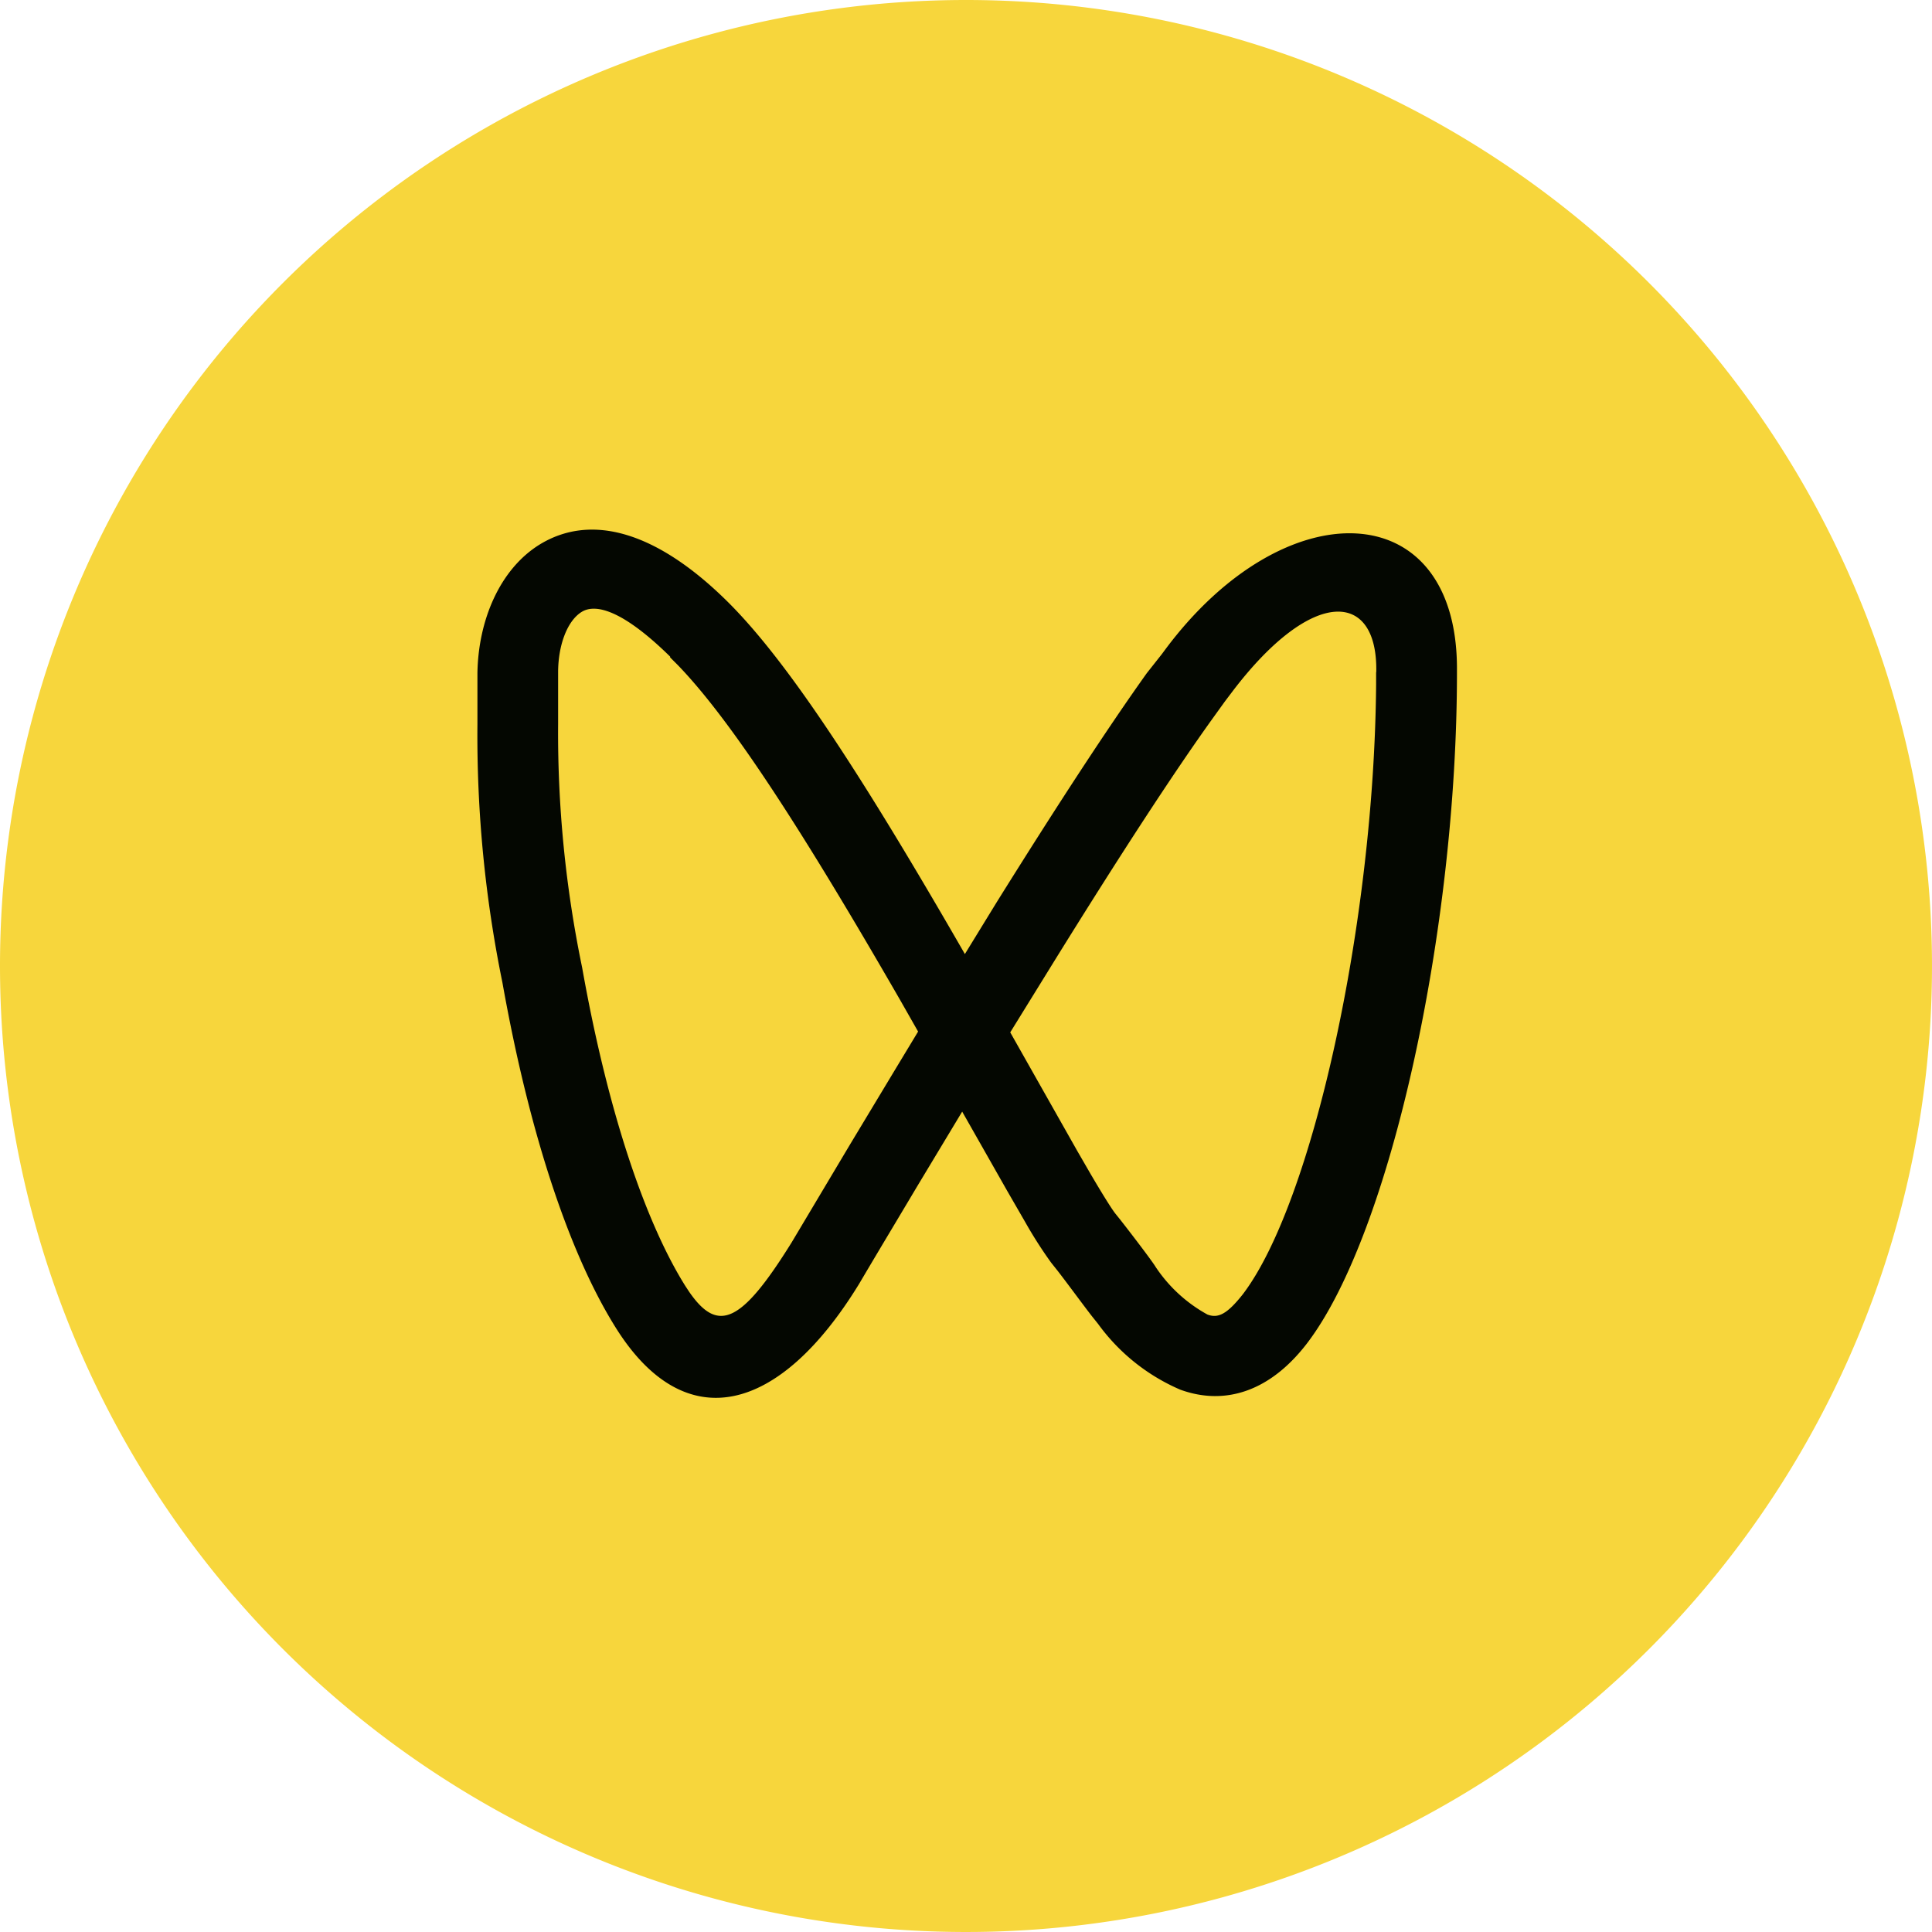
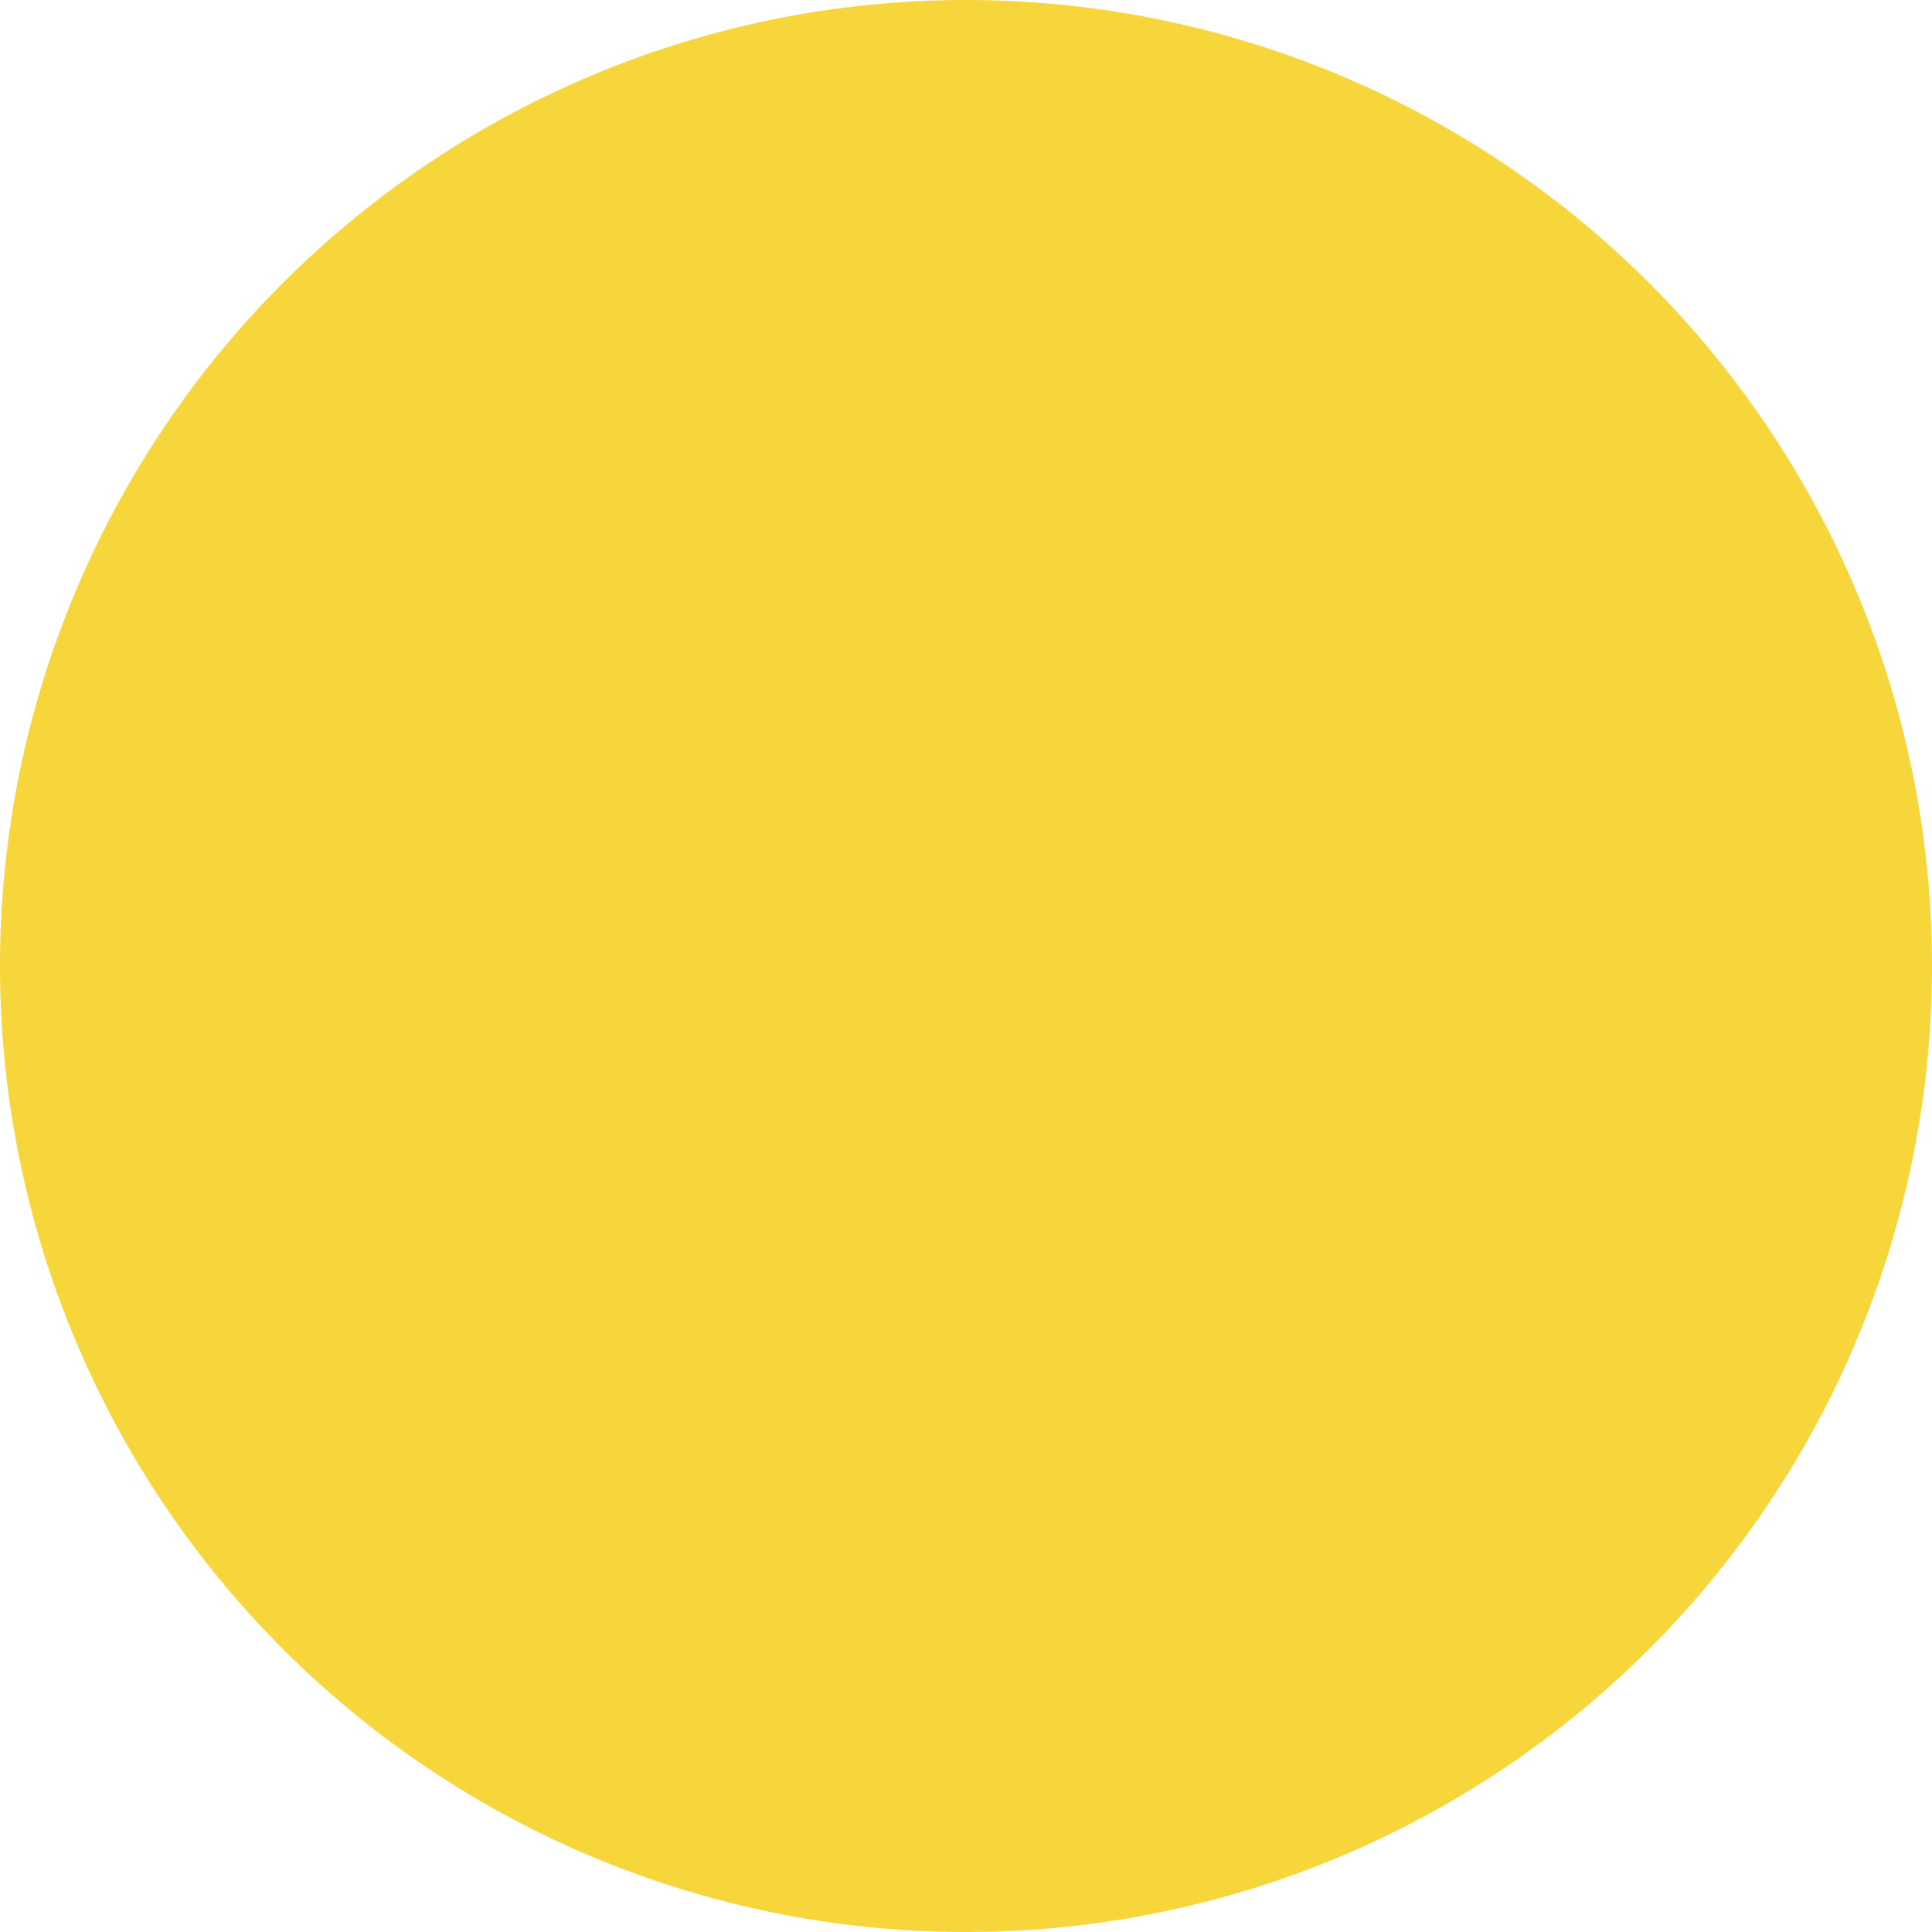
<svg xmlns="http://www.w3.org/2000/svg" viewBox="0 0 121.4 121.4">
  <defs>
    <style>.cls-1{fill:#f7d63c;}.cls-1,.cls-2{fill-rule:evenodd;}.cls-2{fill:#040701;}</style>
  </defs>
  <title>资源 25</title>
  <g id="图层_2" data-name="图层 2">
    <g id="图层_1-2" data-name="图层 1">
      <path class="cls-1" d="M60.7,0A60.7,60.7,0,1,1,0,60.7,60.7,60.7,0,0,1,60.7,0Z" />
-       <path class="cls-2" d="M33.92,34.21c3.28-2,7.37-.75,11.71,3.51,3.77,3.7,8.44,10.83,15,22.23l2-3.26q5.86-9.39,9.43-14.39L73,41.11l.23-.31c7.51-10.07,18.26-9.72,18.32,1.12v.38c0,16.06-4.14,35.14-9.39,42.07-2.28,3-5.12,4-8,2.95A12.46,12.46,0,0,1,69,83.19l-.36-.45c-.39-.49-1.66-2.22-2.2-2.91l-.39-.49a27.44,27.44,0,0,1-1.63-2.55l-1.12-1.94q-1.42-2.5-2.84-5l-2.77,4.6c-1.19,2-2.43,4.06-3.71,6.23-5,8.16-10.9,9.66-15.23,2.84-2.79-4.4-5.4-11.79-7.18-21.78A77.42,77.42,0,0,1,30,45.52l0-2.9V42.3C30.05,39,31.39,35.77,33.92,34.21Zm52.56,8c.09-5.09-4-5.36-9,1.19l-.5.66-.8,1.11q-3.65,5.09-9.87,15.12l-2.83,4.58,4.2,7.43.85,1.47c.77,1.31,1.29,2.14,1.54,2.47l.29.36c.63.8,2,2.59,2.25,3a9.25,9.25,0,0,0,3.26,3c.66.25,1.22,0,2.23-1.28C82.47,75.57,86.35,58,86.47,43v-.74Zm-44.37-.95c-2.88-2.83-4.64-3.38-5.56-2.81s-1.48,2.12-1.48,3.8v1.08l0,2.17a72.64,72.64,0,0,0,1.51,15.3c1.67,9.39,4.08,16.17,6.48,20l.25.38c1.8,2.6,3.26,2,6.44-3.12l3.66-6.14,2.74-4.55,1.54-2.55h0l-1.11-1.95c-6.14-10.66-10.63-17.61-14-21.09l-.24-.24-.23-.23Z" />
    </g>
  </g>
</svg>